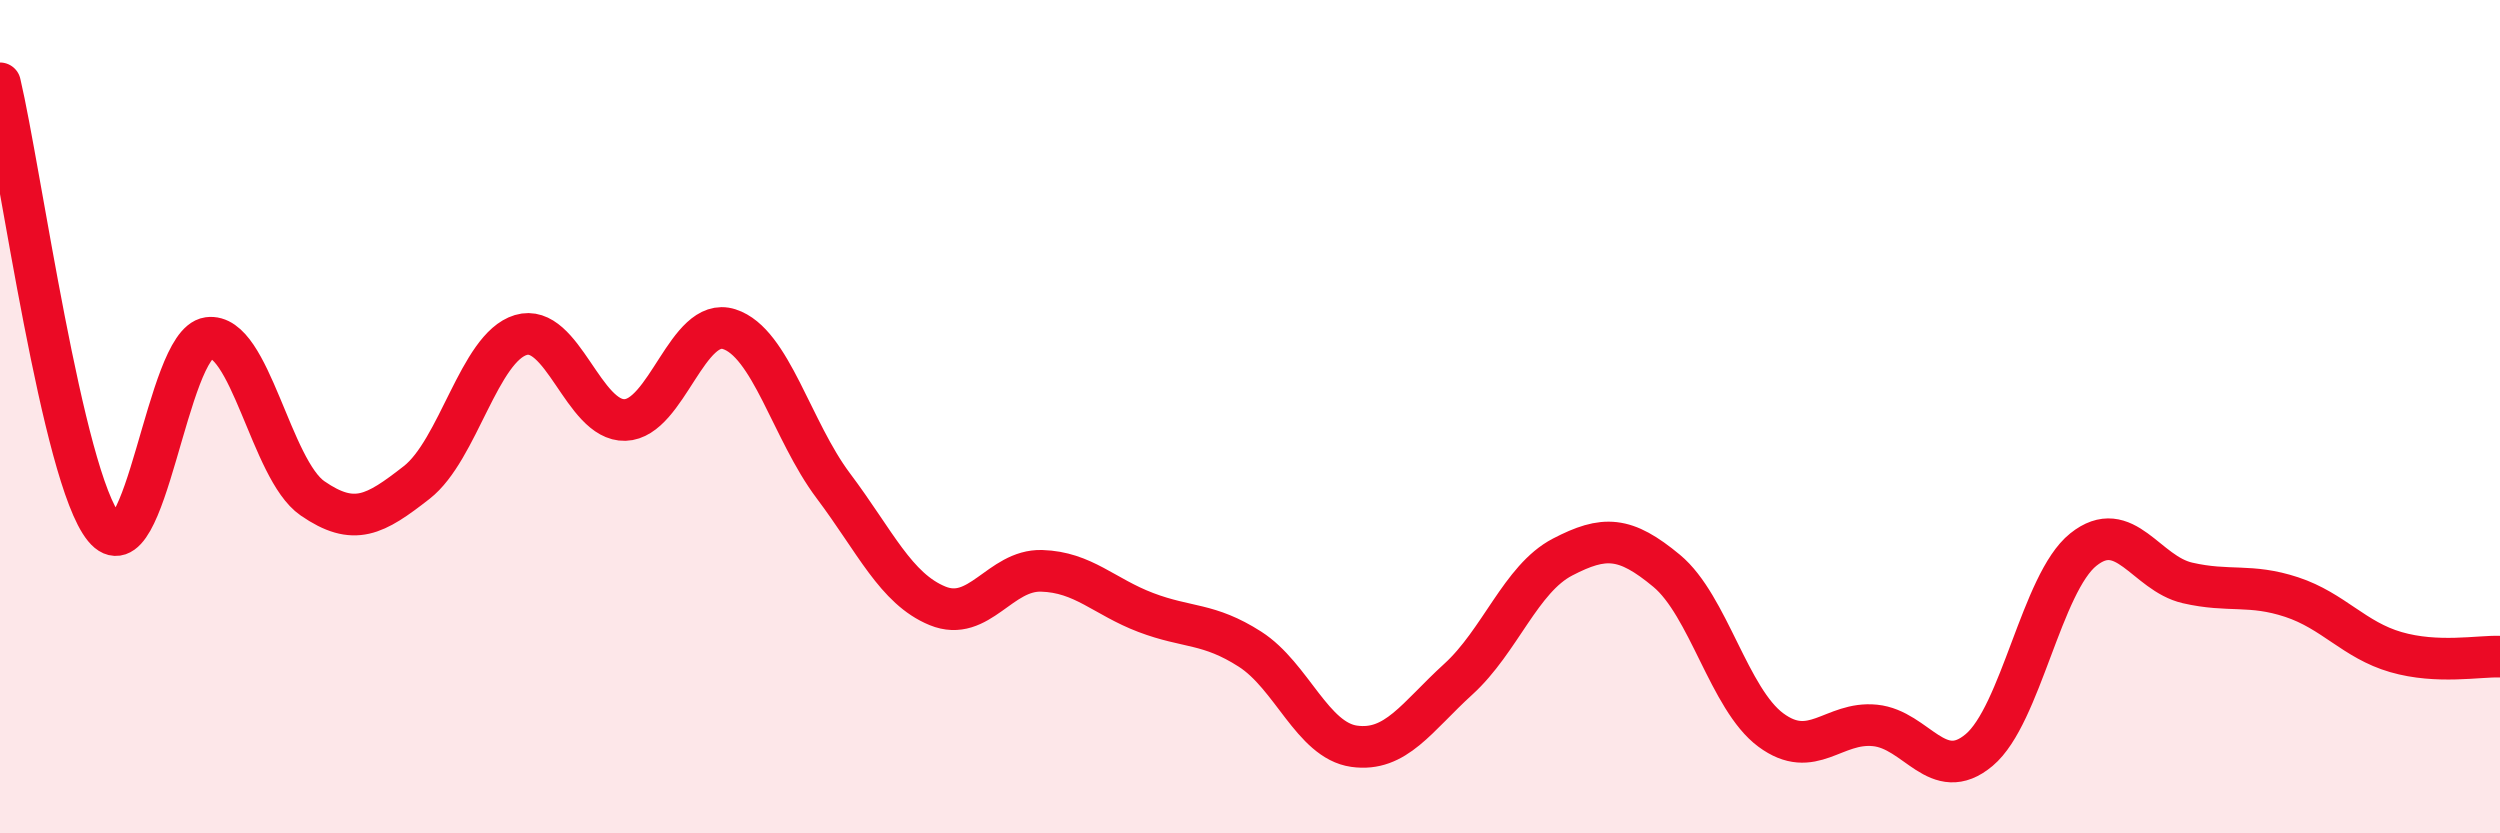
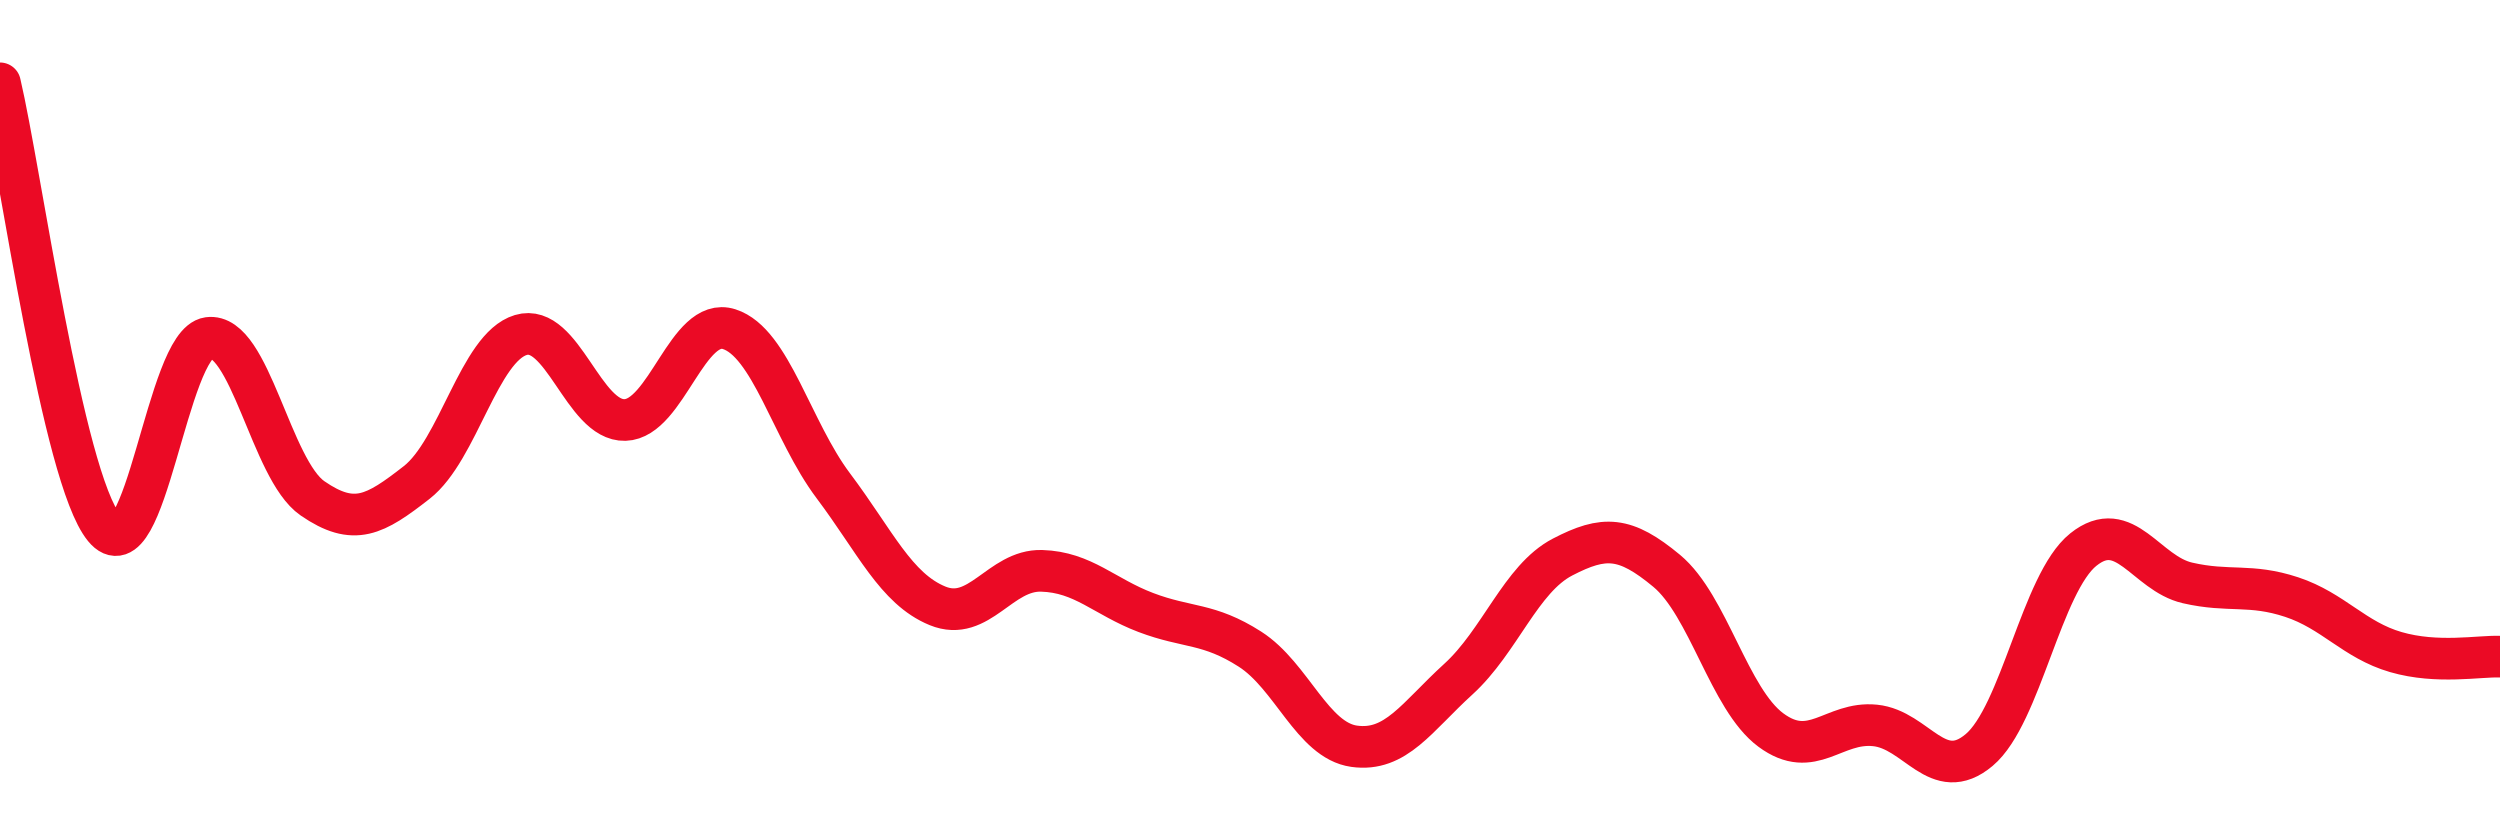
<svg xmlns="http://www.w3.org/2000/svg" width="60" height="20" viewBox="0 0 60 20">
-   <path d="M 0,2 C 0.5,4.13 1.5,11.45 2.5,12.67 C 3.5,13.89 4,8.25 5,8.11 C 6,7.97 6.5,11.27 7.5,11.96 C 8.5,12.65 9,12.36 10,11.58 C 11,10.8 11.5,8.34 12.5,8.04 C 13.5,7.74 14,10.11 15,10.08 C 16,10.05 16.5,7.58 17.5,7.9 C 18.5,8.22 19,10.33 20,11.66 C 21,12.99 21.5,14.13 22.5,14.54 C 23.5,14.95 24,13.67 25,13.7 C 26,13.73 26.5,14.32 27.5,14.7 C 28.5,15.08 29,14.94 30,15.58 C 31,16.22 31.5,17.77 32.5,17.91 C 33.5,18.05 34,17.21 35,16.3 C 36,15.39 36.5,13.89 37.5,13.37 C 38.5,12.85 39,12.87 40,13.7 C 41,14.53 41.5,16.78 42.5,17.52 C 43.5,18.26 44,17.31 45,17.41 C 46,17.51 46.5,18.84 47.5,18 C 48.5,17.16 49,13.99 50,13.19 C 51,12.39 51.5,13.76 52.5,13.99 C 53.5,14.22 54,14 55,14.33 C 56,14.66 56.5,15.36 57.5,15.65 C 58.5,15.94 59.5,15.74 60,15.76L60 20L0 20Z" fill="#EB0A25" opacity="0.1" stroke-linecap="round" stroke-linejoin="round" />
  <path d="M 0,2 C 0.5,4.13 1.5,11.45 2.5,12.67 C 3.5,13.89 4,8.25 5,8.11 C 6,7.97 6.5,11.27 7.5,11.96 C 8.5,12.65 9,12.36 10,11.58 C 11,10.8 11.5,8.34 12.5,8.04 C 13.5,7.74 14,10.11 15,10.08 C 16,10.05 16.5,7.58 17.5,7.9 C 18.5,8.22 19,10.33 20,11.66 C 21,12.99 21.5,14.13 22.5,14.54 C 23.5,14.95 24,13.67 25,13.7 C 26,13.73 26.5,14.32 27.5,14.7 C 28.5,15.08 29,14.94 30,15.58 C 31,16.22 31.5,17.77 32.5,17.91 C 33.5,18.05 34,17.21 35,16.3 C 36,15.39 36.5,13.89 37.5,13.37 C 38.5,12.85 39,12.87 40,13.7 C 41,14.53 41.5,16.78 42.5,17.52 C 43.5,18.26 44,17.31 45,17.41 C 46,17.51 46.5,18.84 47.5,18 C 48.5,17.16 49,13.99 50,13.19 C 51,12.39 51.5,13.76 52.5,13.99 C 53.5,14.22 54,14 55,14.33 C 56,14.66 56.5,15.36 57.5,15.65 C 58.5,15.94 59.5,15.74 60,15.76" stroke="#EB0A25" stroke-width="1" fill="none" stroke-linecap="round" stroke-linejoin="round" />
</svg>